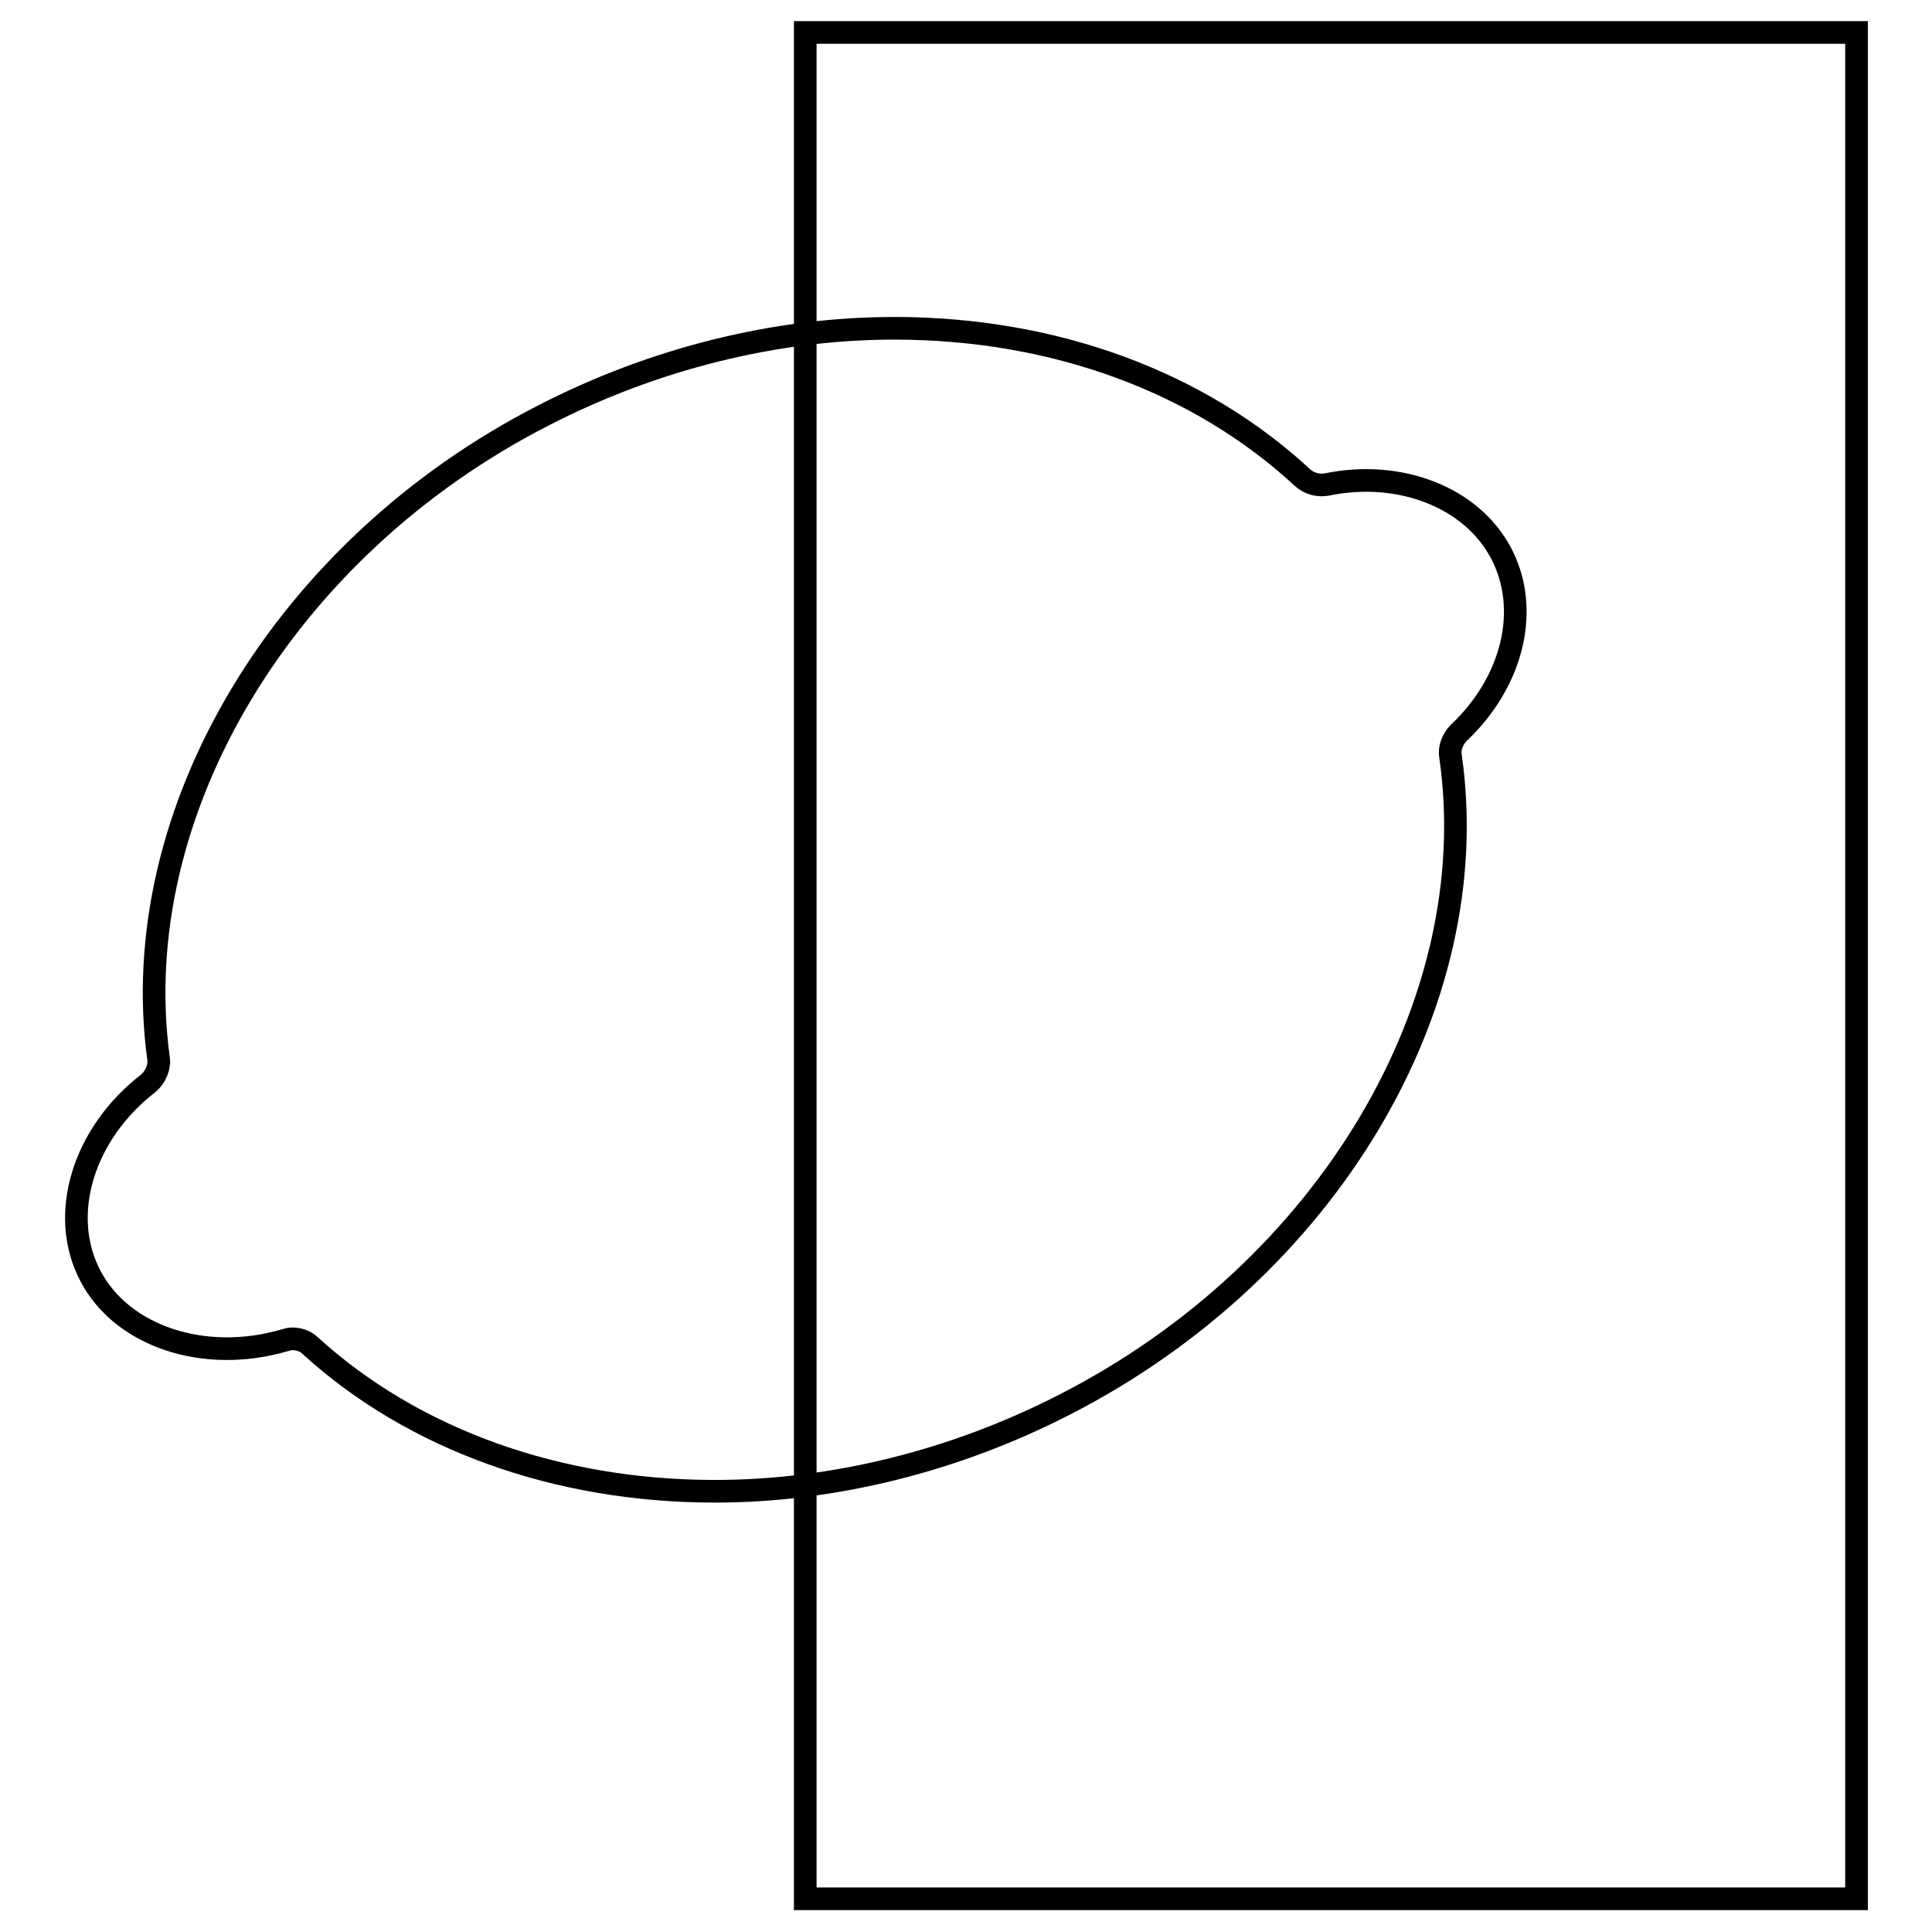
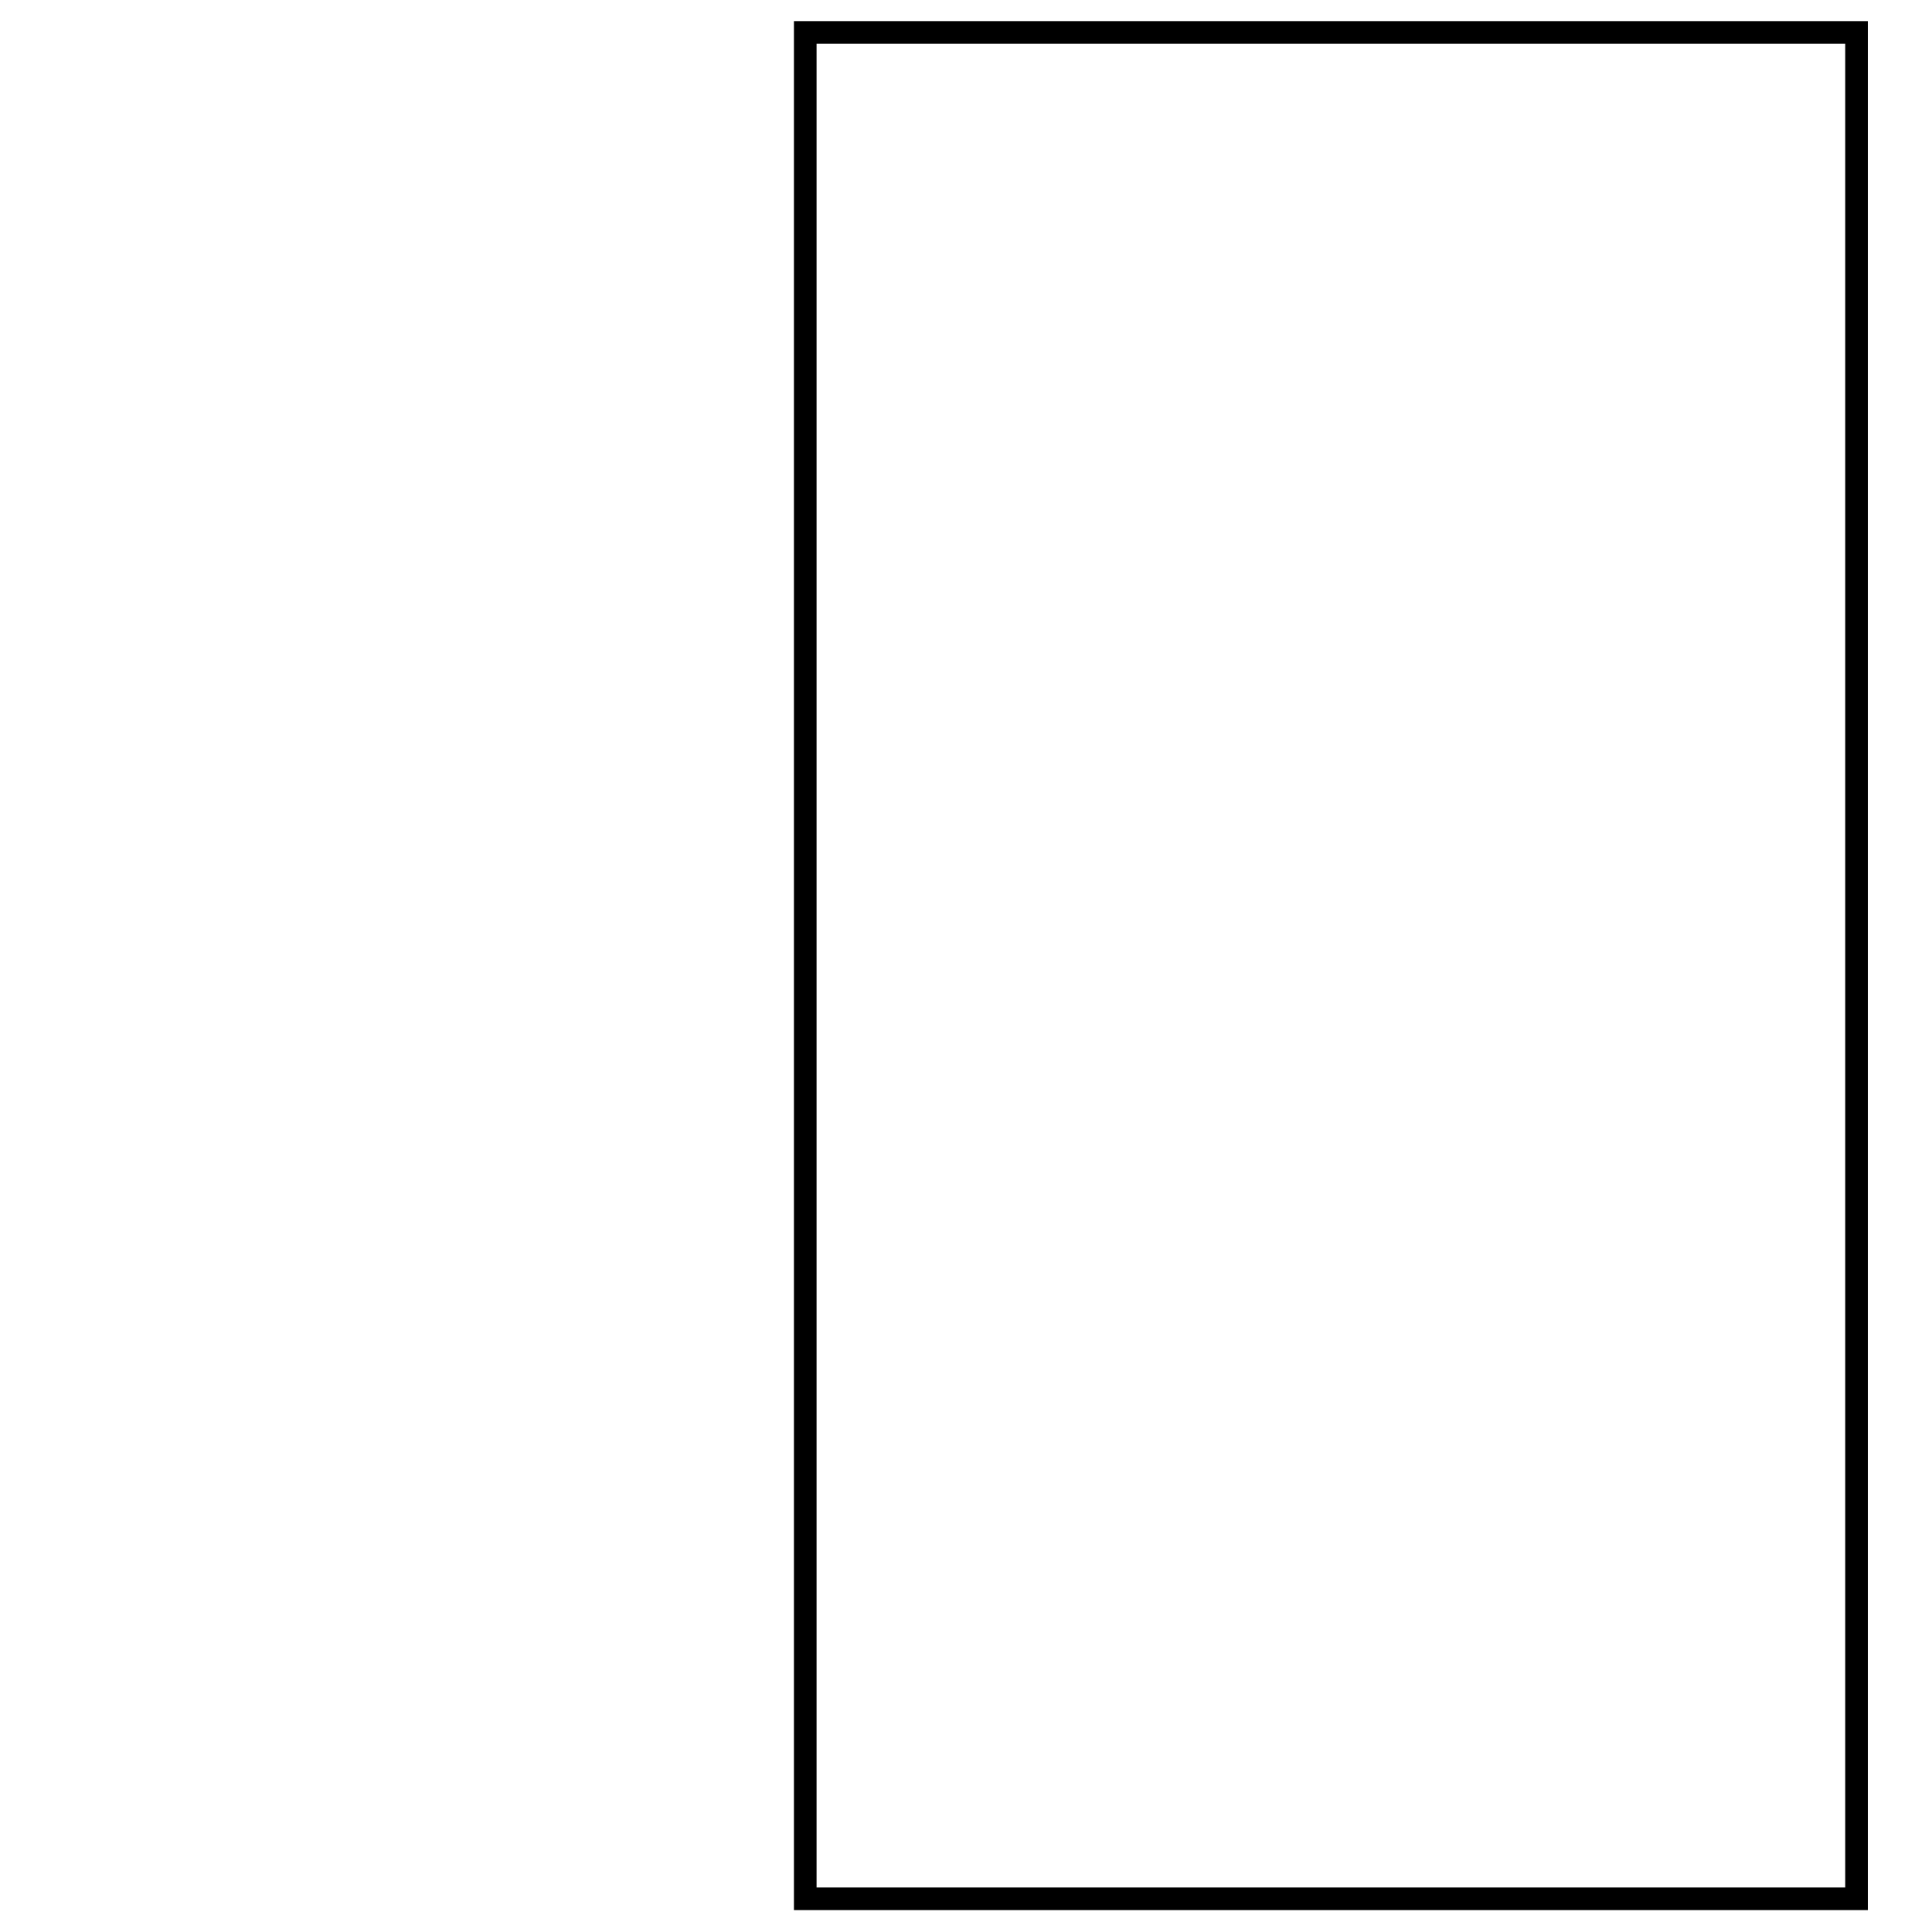
<svg xmlns="http://www.w3.org/2000/svg" version="1.1" x="0px" y="0px" viewBox="0 0 256 256" enable-background="new 0 0 256 256" xml:space="preserve">
  <g>
    <g>
      <path stroke-width="3" fill-opacity="0" stroke="#000000" d="M106.7,4.3H246v247.3H106.7V4.3z" />
-       <path stroke-width="3" fill-opacity="0" stroke="#000000" d="M198.9,73.3c-3.9-7.4-13.4-11.1-23.1-9.1c-1.1,0.2-2.3-0.1-3.2-0.9c-13.7-12.7-32.9-19.8-54.1-19.8c-15.7,0-31.8,4-46.4,11.5c-34.5,17.6-55.5,52.7-51.1,85.2c0.2,1.2-0.4,2.5-1.3,3.3c-8.7,6.7-12,17.5-7.7,25.6c4.2,8,15.1,11.6,25.7,8.5c0.3-0.1,0.7-0.2,1-0.2c0.9,0,1.8,0.3,2.4,0.9c13.6,12.4,32.7,19.3,53.6,19.3l0,0c15.7,0,31.8-4,46.4-11.5c34.8-17.8,55.8-53.1,51.1-85.9c-0.2-1.1,0.3-2.3,1.1-3.1C200.5,90.3,202.8,80.7,198.9,73.3" />
    </g>
  </g>
</svg>